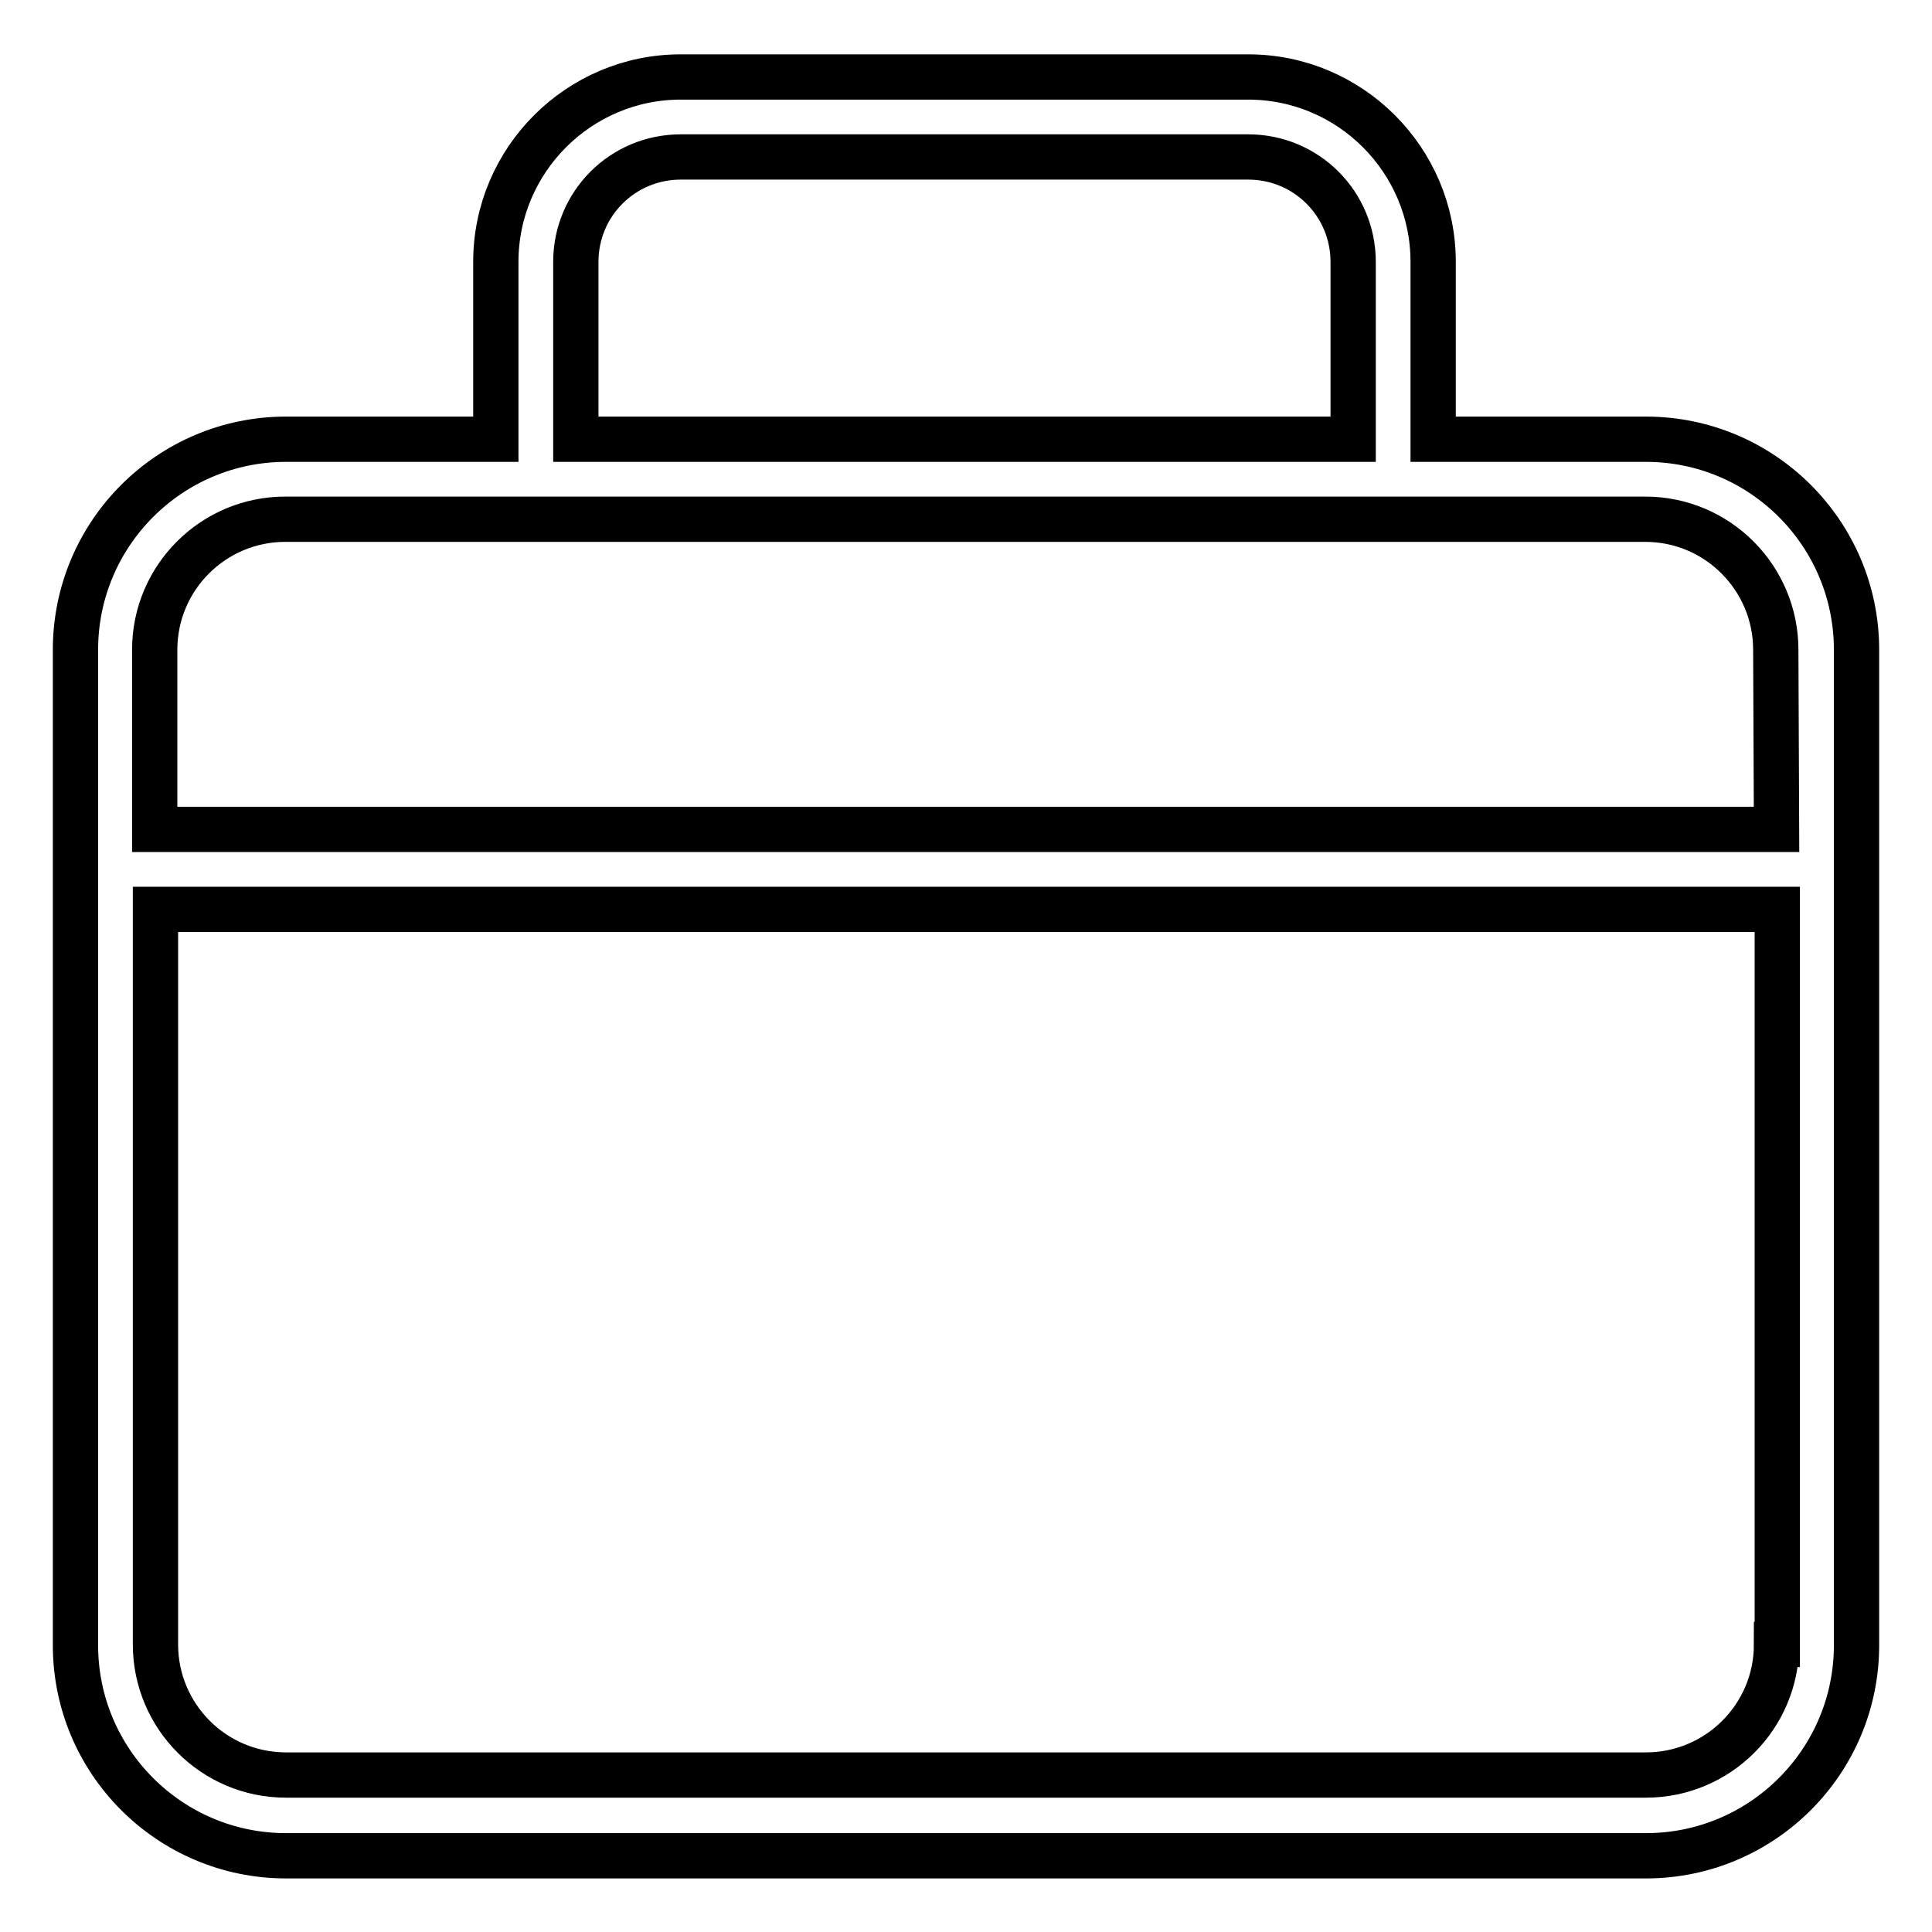
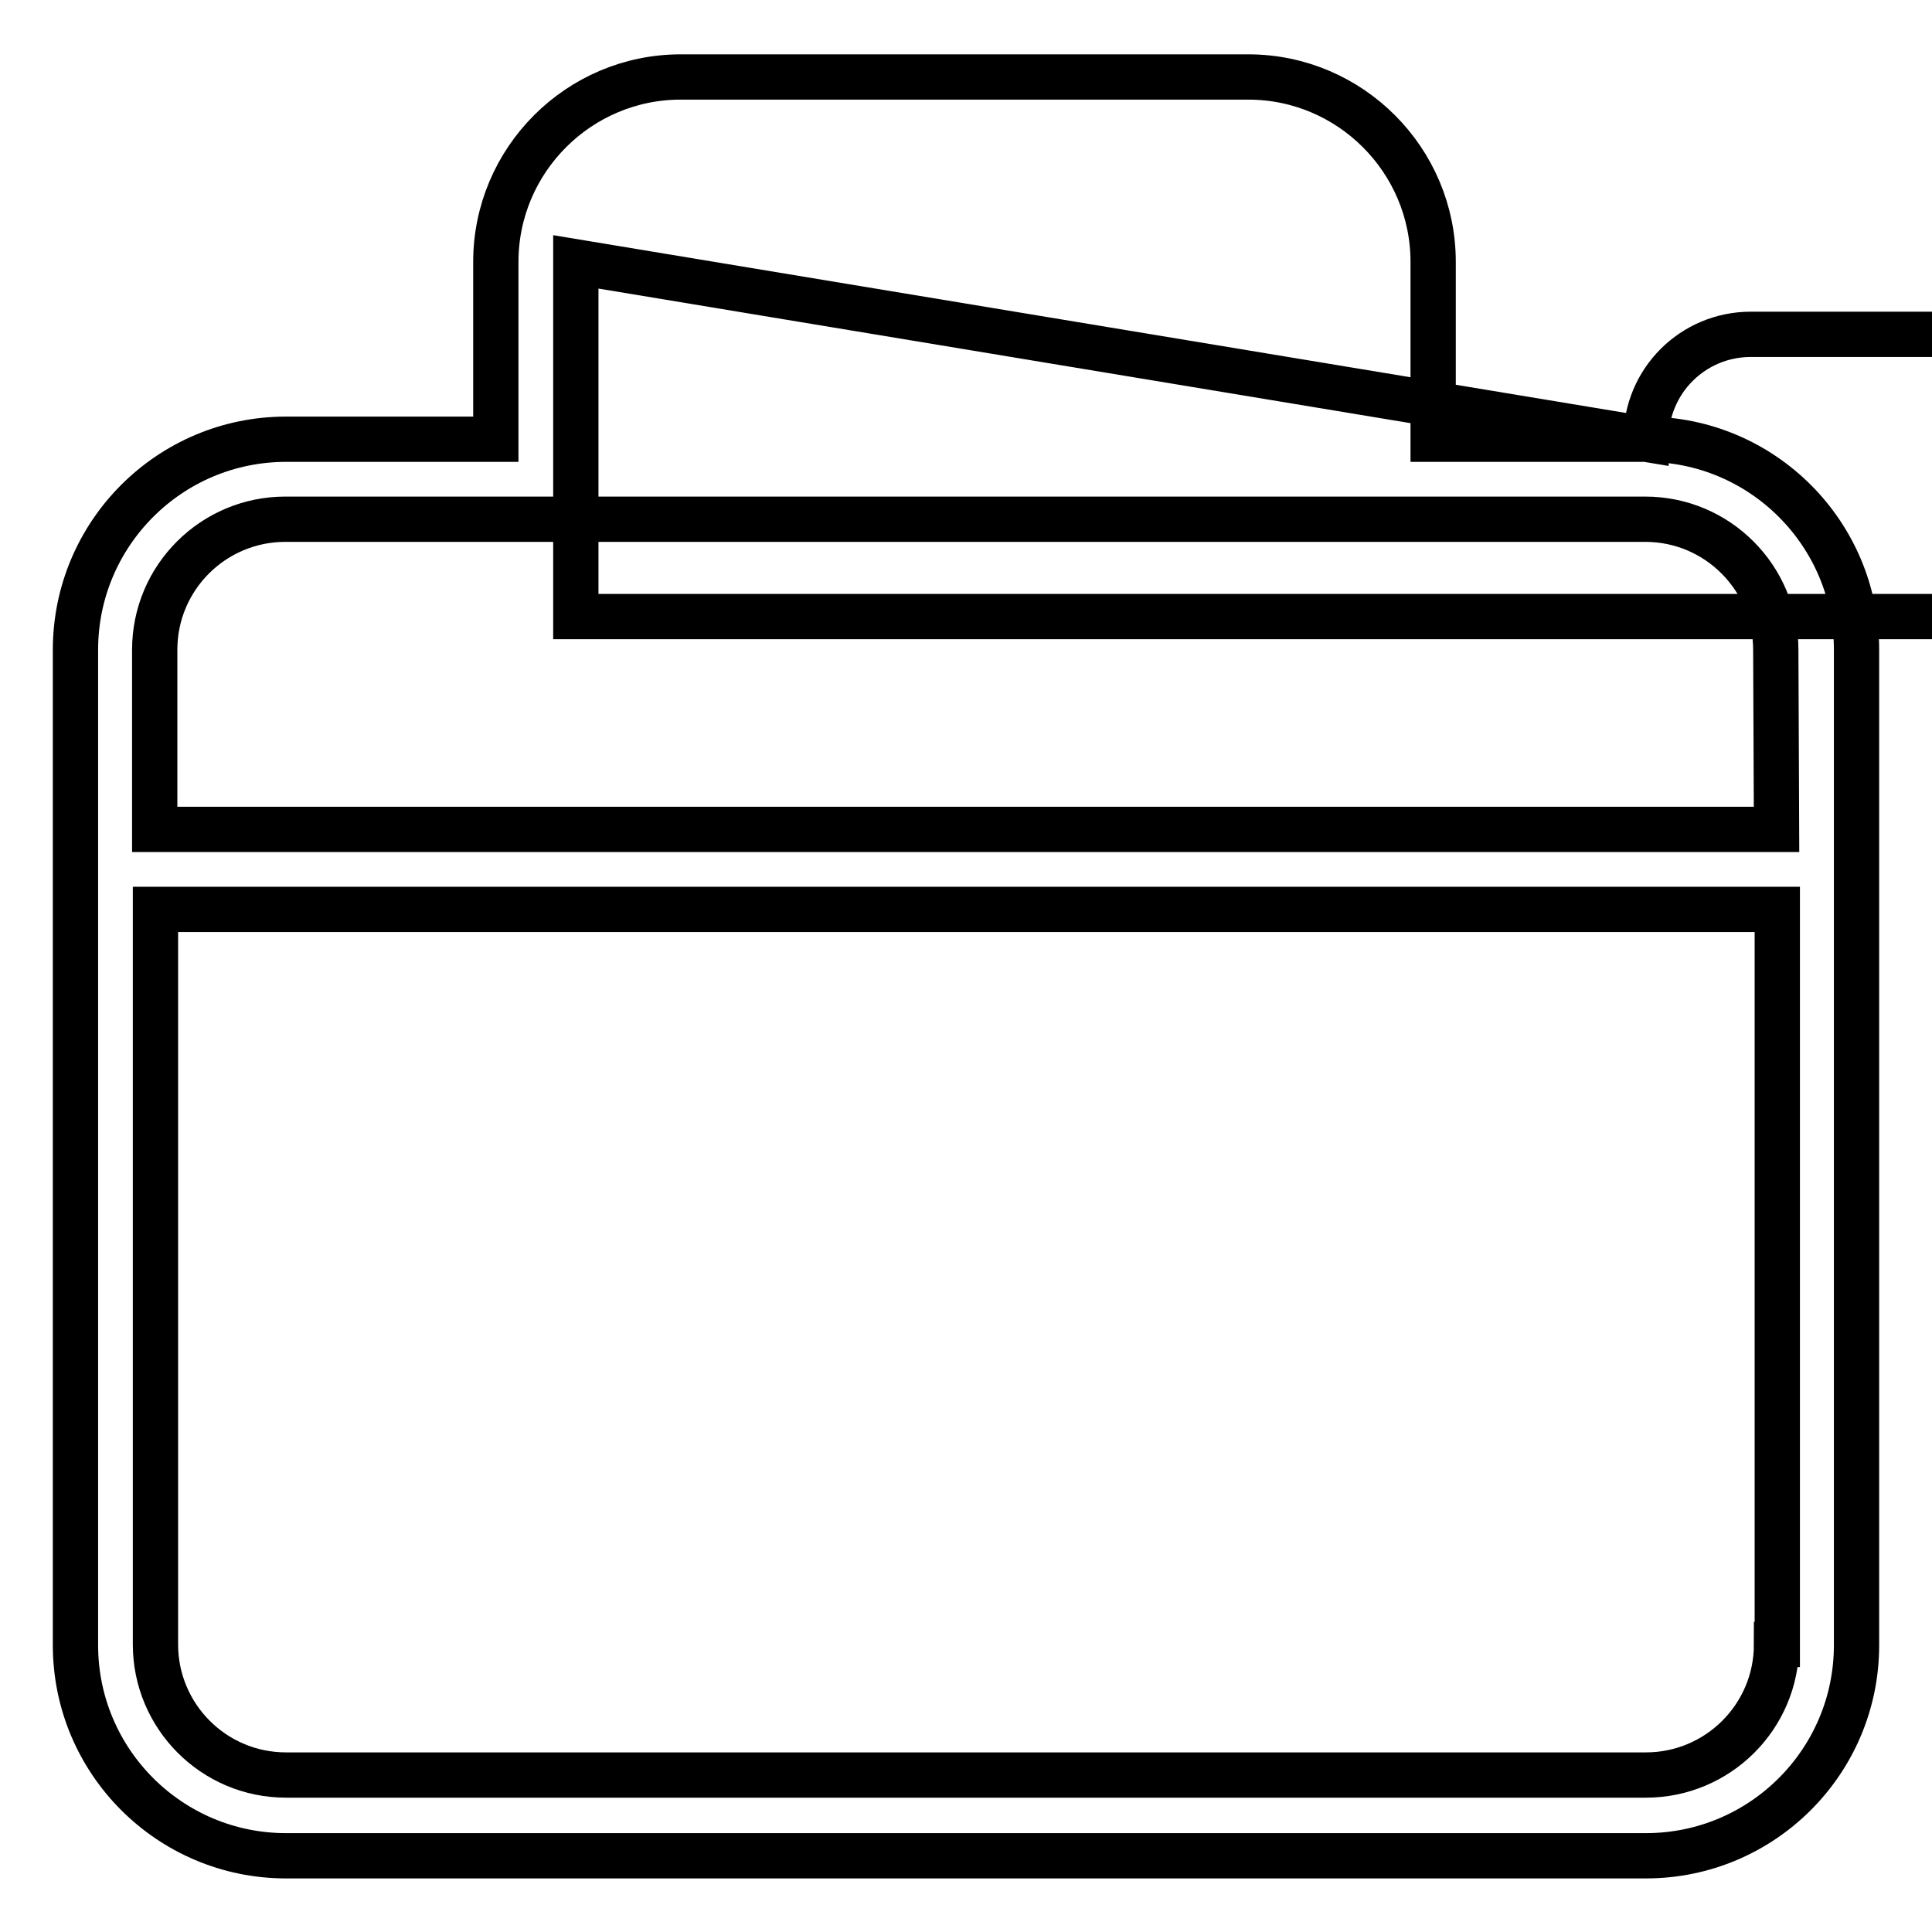
<svg xmlns="http://www.w3.org/2000/svg" version="1.1" x="0px" y="0px" viewBox="0 0 256 256" enable-background="new 0 0 256 256" xml:space="preserve">
  <g>
-     <path stroke-width="6" fill-opacity="0" stroke="#000000" d="M218.1,58.2h-28.2V34.7c0-13.5-11-24.5-24.5-24.5H90.2c-13.5,0-24.5,11-24.5,24.5v23.5H37.9 C22.5,58.2,10,70.7,10,86.1v131.9c0,15.4,12.5,27.9,27.9,27.9h180.2c15.4,0,27.9-12.5,27.9-27.9V86.1 C246,70.7,233.5,58.2,218.1,58.2L218.1,58.2z M76.3,34.7c0-7.7,6.2-13.9,13.9-13.9h75.2c7.7,0,13.9,6.2,13.9,13.9v23.5H76.3V34.7z  M235.4,217.9c0,9.6-7.8,17.3-17.3,17.3H37.9c-9.6,0-17.3-7.8-17.3-17.3v-97.4h214.9V217.9L235.4,217.9z M235.4,109.9H20.5V86.1 c0-9.6,7.8-17.3,17.3-17.3h180.2c9.6,0,17.3,7.8,17.3,17.3L235.4,109.9L235.4,109.9z" />
+     <path stroke-width="6" fill-opacity="0" stroke="#000000" d="M218.1,58.2h-28.2V34.7c0-13.5-11-24.5-24.5-24.5H90.2c-13.5,0-24.5,11-24.5,24.5v23.5H37.9 C22.5,58.2,10,70.7,10,86.1v131.9c0,15.4,12.5,27.9,27.9,27.9h180.2c15.4,0,27.9-12.5,27.9-27.9V86.1 C246,70.7,233.5,58.2,218.1,58.2L218.1,58.2z c0-7.7,6.2-13.9,13.9-13.9h75.2c7.7,0,13.9,6.2,13.9,13.9v23.5H76.3V34.7z  M235.4,217.9c0,9.6-7.8,17.3-17.3,17.3H37.9c-9.6,0-17.3-7.8-17.3-17.3v-97.4h214.9V217.9L235.4,217.9z M235.4,109.9H20.5V86.1 c0-9.6,7.8-17.3,17.3-17.3h180.2c9.6,0,17.3,7.8,17.3,17.3L235.4,109.9L235.4,109.9z" />
  </g>
</svg>